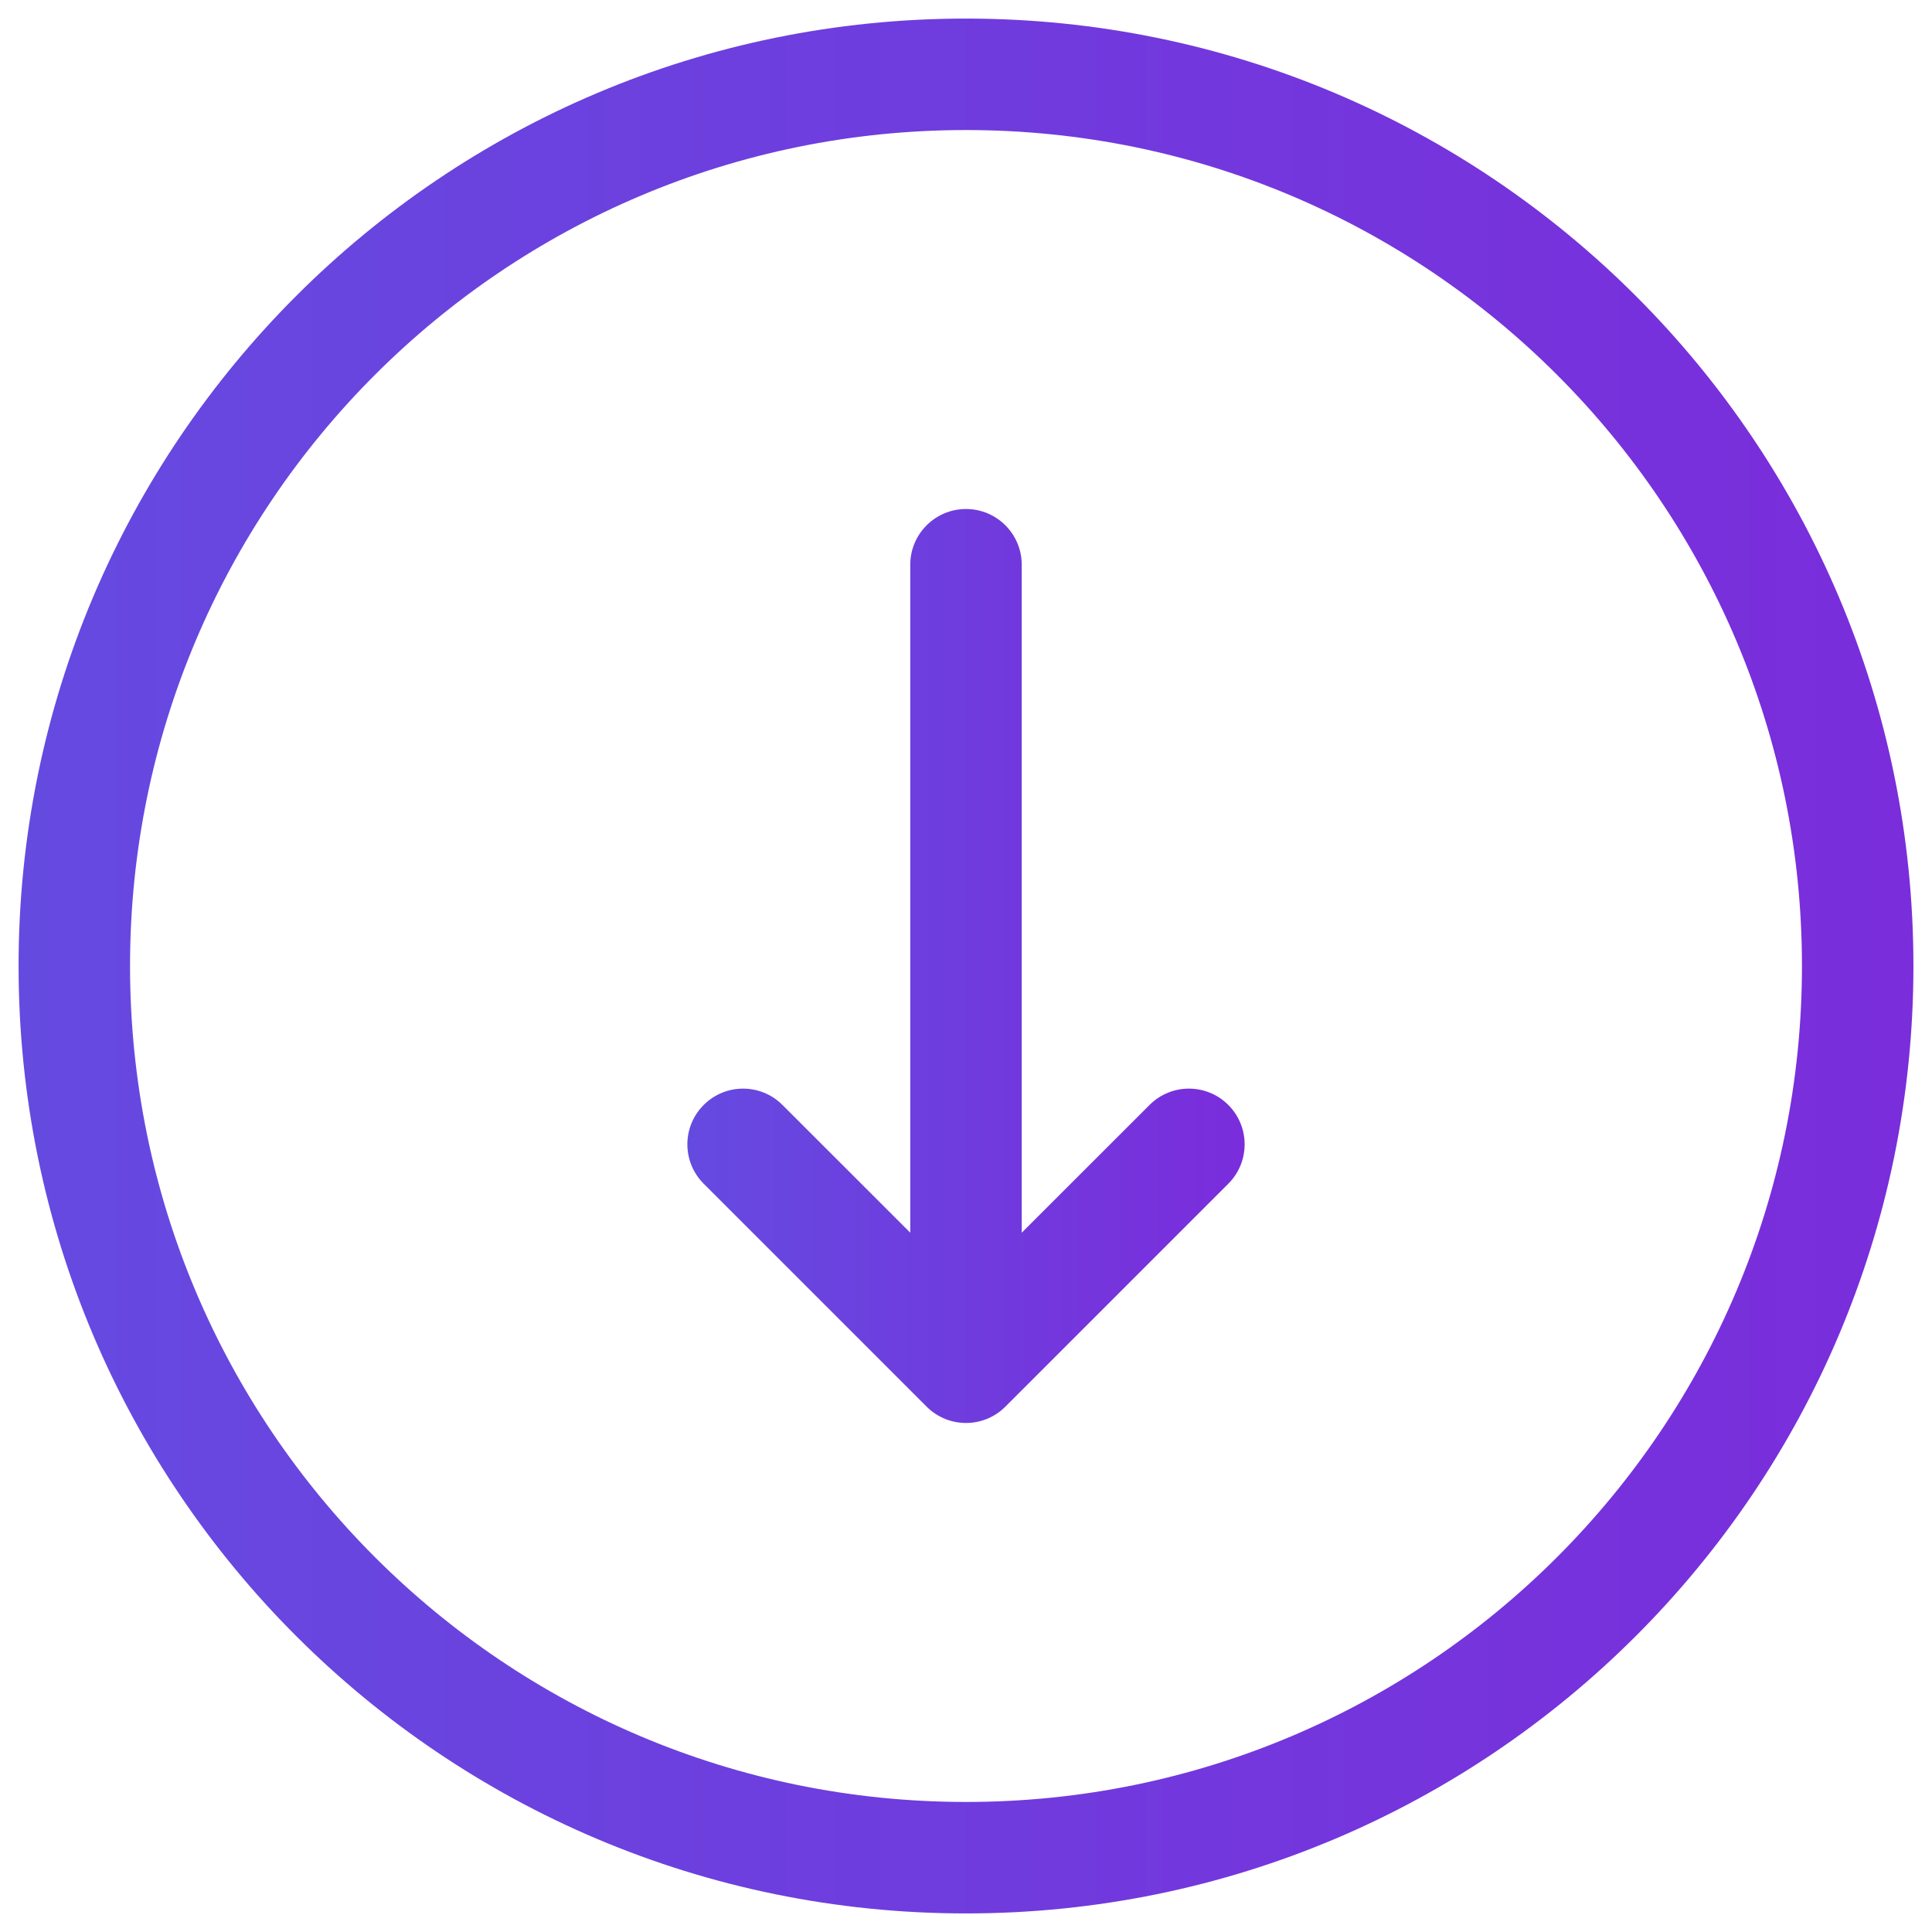
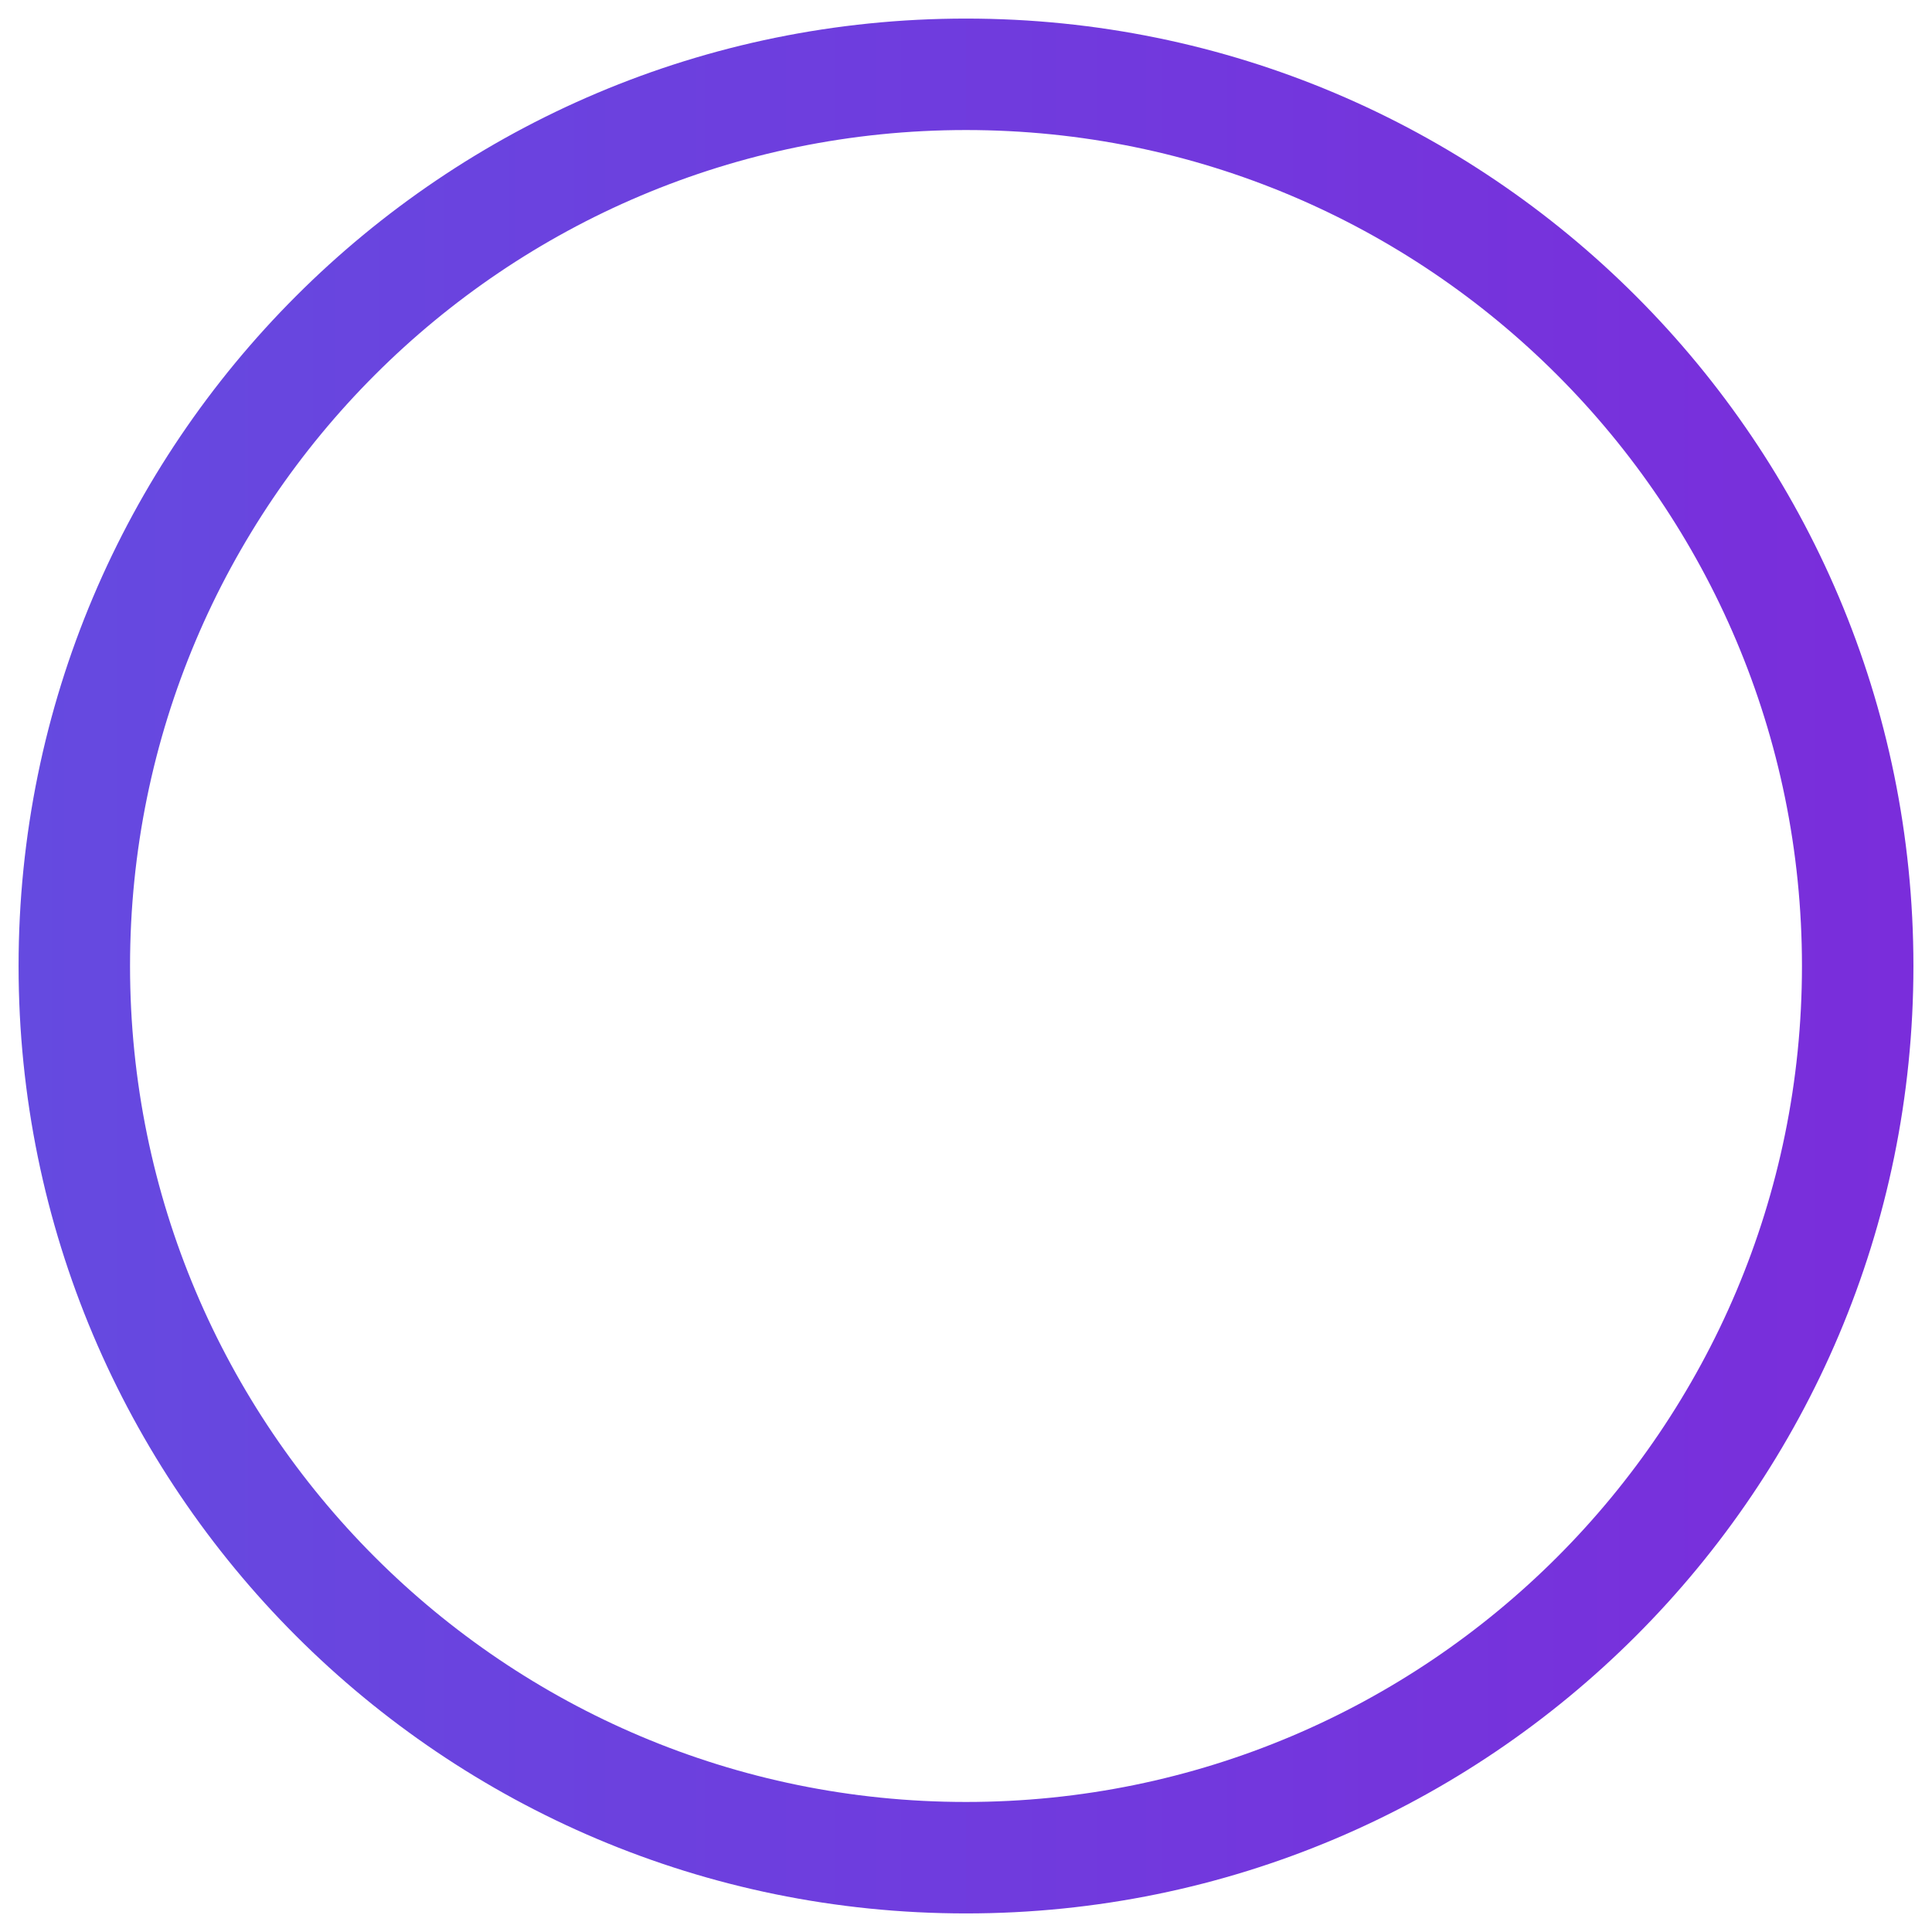
<svg xmlns="http://www.w3.org/2000/svg" width="26" height="26" viewBox="0 0 26 26" fill="none">
  <path fill-rule="evenodd" clip-rule="evenodd" d="M13 1.75C6.787 1.75 1.75 6.787 1.75 13C1.75 19.213 6.787 24.25 13 24.25C19.213 24.25 24.25 19.213 24.25 13C24.25 6.787 19.213 1.75 13 1.75ZM0.25 13C0.25 5.958 5.958 0.25 13 0.25C20.042 0.25 25.75 5.958 25.75 13C25.75 20.042 20.042 25.75 13 25.75C5.958 25.75 0.25 20.042 0.25 13Z" fill="url(#paint0_linear)" />
-   <path fill-rule="evenodd" clip-rule="evenodd" d="M13 6.85C13.414 6.85 13.75 7.186 13.75 7.6V16.589L15.47 14.87C15.763 14.577 16.237 14.577 16.53 14.87C16.823 15.163 16.823 15.637 16.53 15.93L13.53 18.93C13.237 19.223 12.763 19.223 12.47 18.93L9.47 15.93C9.177 15.637 9.177 15.163 9.47 14.87C9.763 14.577 10.237 14.577 10.53 14.87L12.25 16.589V7.6C12.25 7.186 12.586 6.85 13 6.85Z" fill="url(#paint1_linear)" />
  <defs>
    <linearGradient id="paint0_linear" x1="0.25" y1="13" x2="25.75" y2="13" gradientUnits="userSpaceOnUse">
      <stop stop-color="#654AE0" />
      <stop offset="1" stop-color="#7A2DDB" />
    </linearGradient>
    <linearGradient id="paint1_linear" x1="9.25" y1="13" x2="16.75" y2="13" gradientUnits="userSpaceOnUse">
      <stop stop-color="#654AE0" />
      <stop offset="1" stop-color="#7A2DDB" />
    </linearGradient>
  </defs>
</svg>